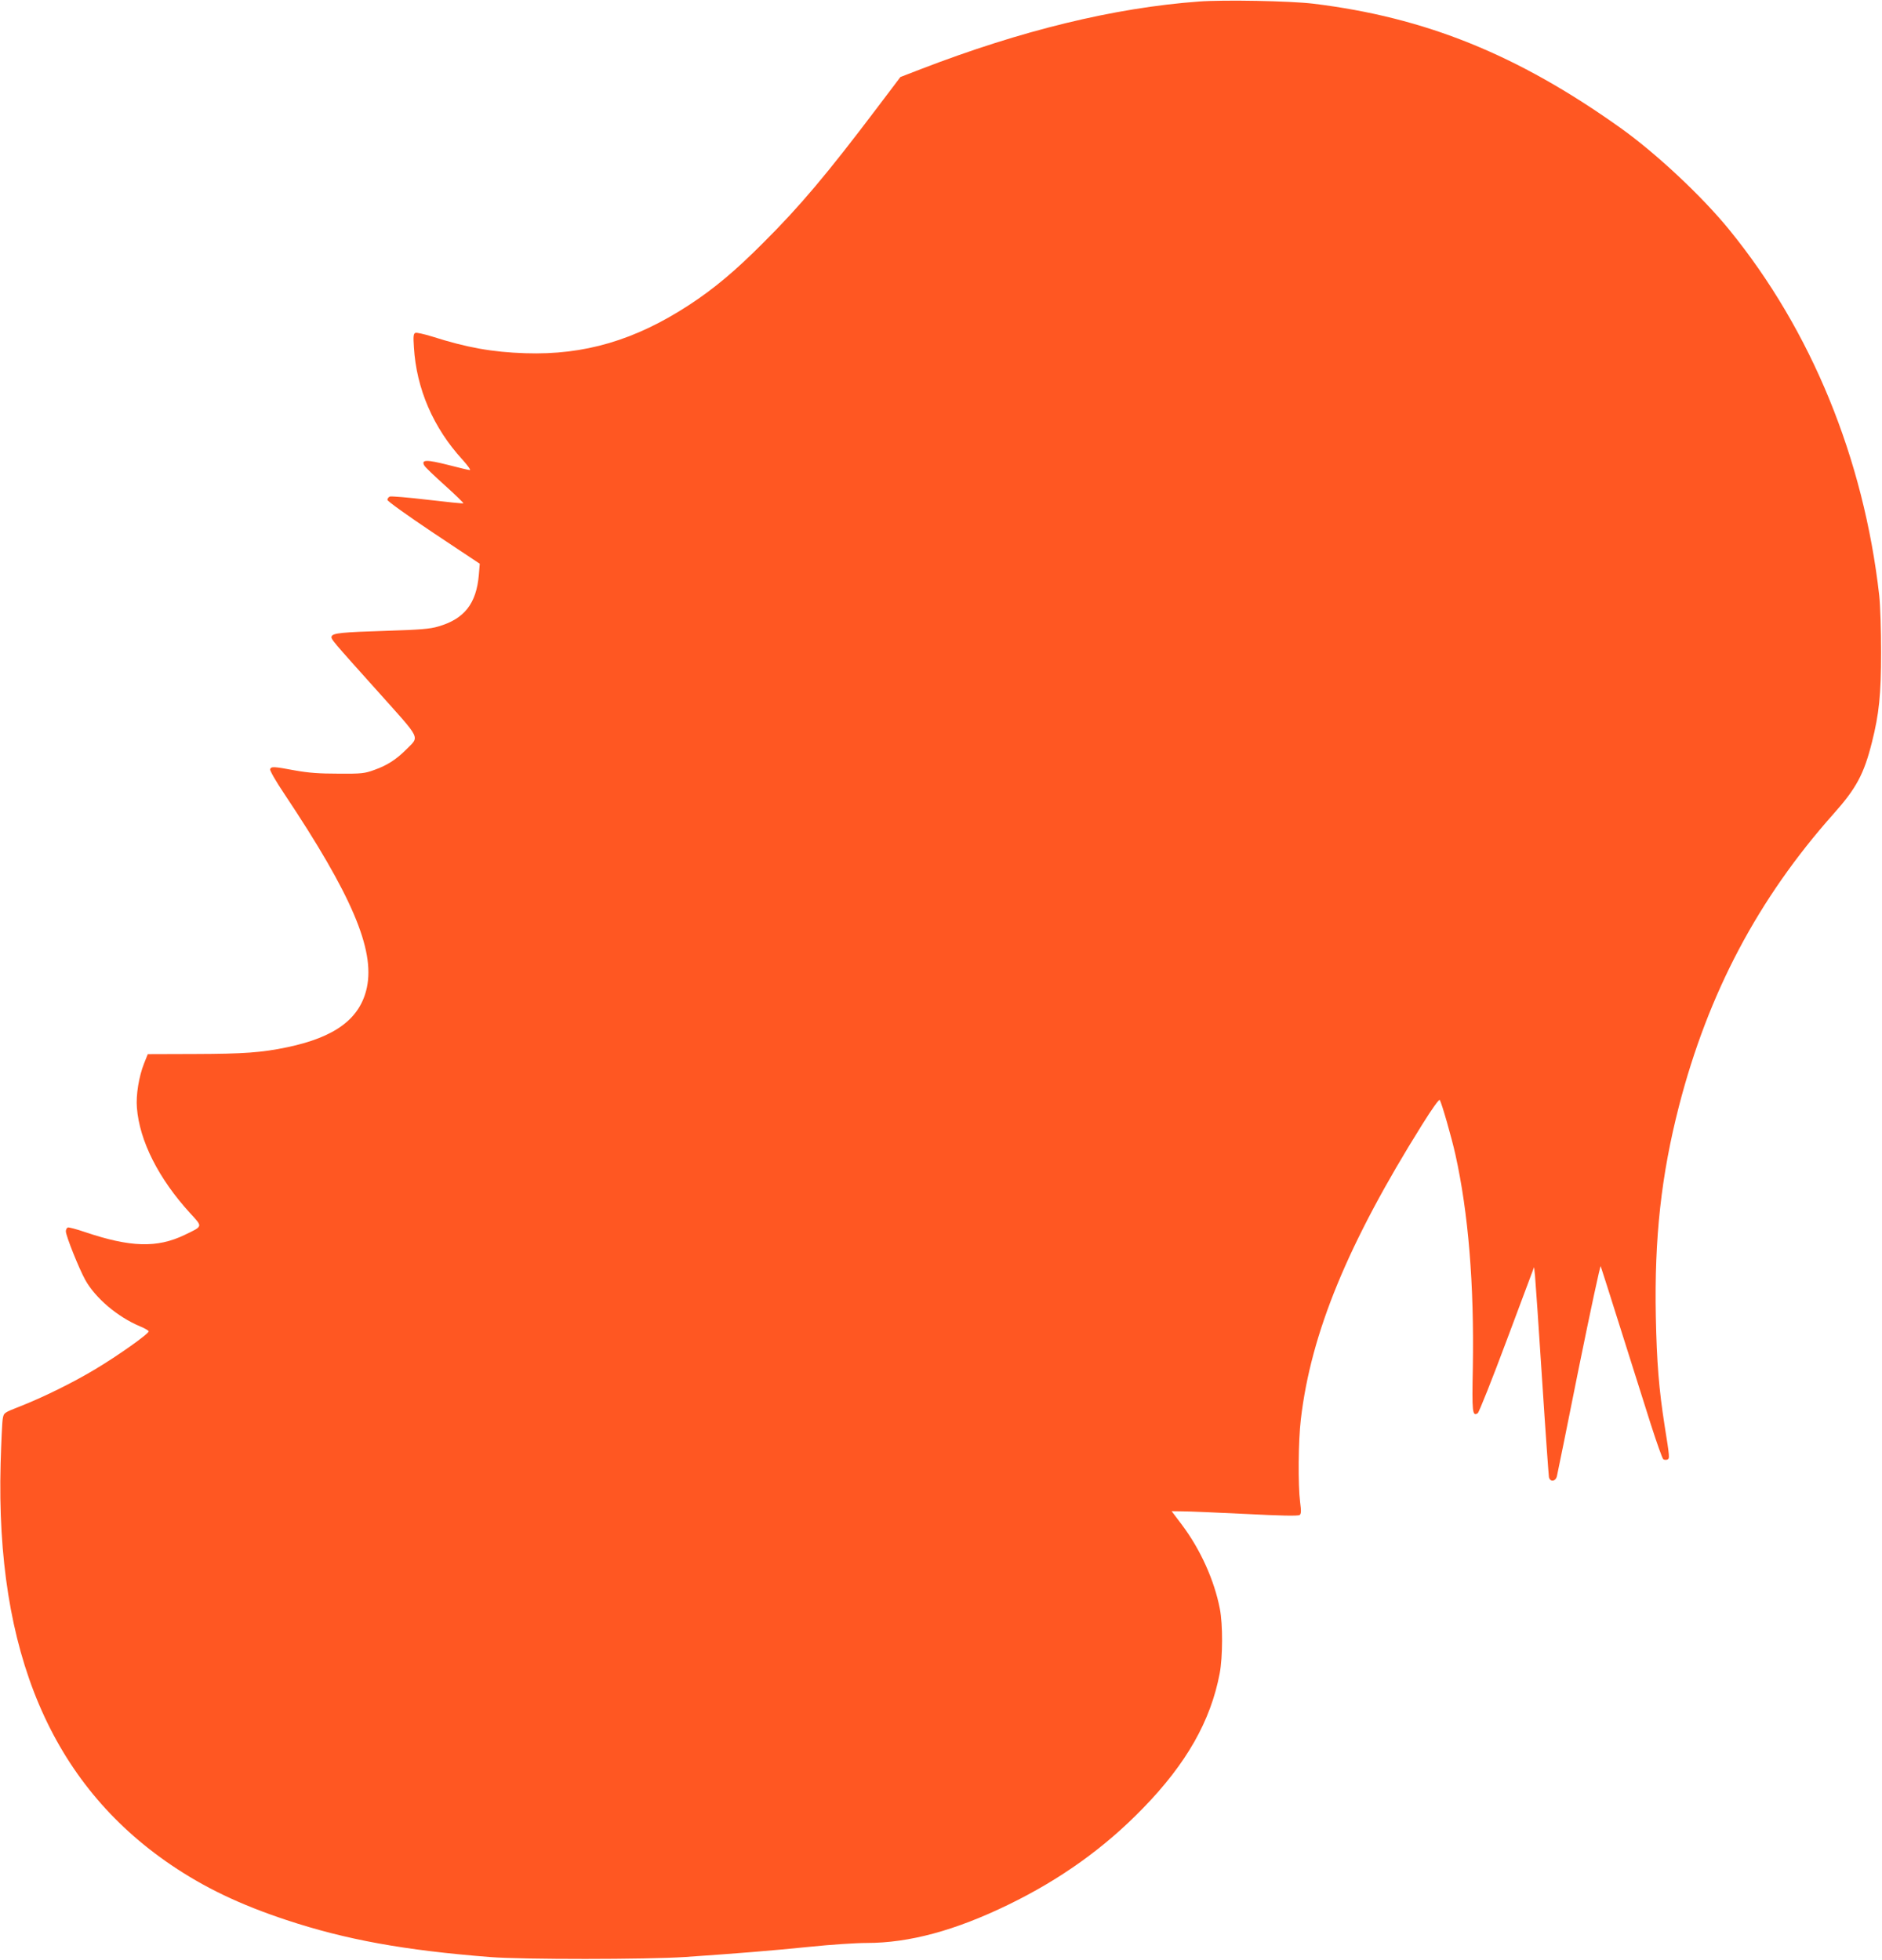
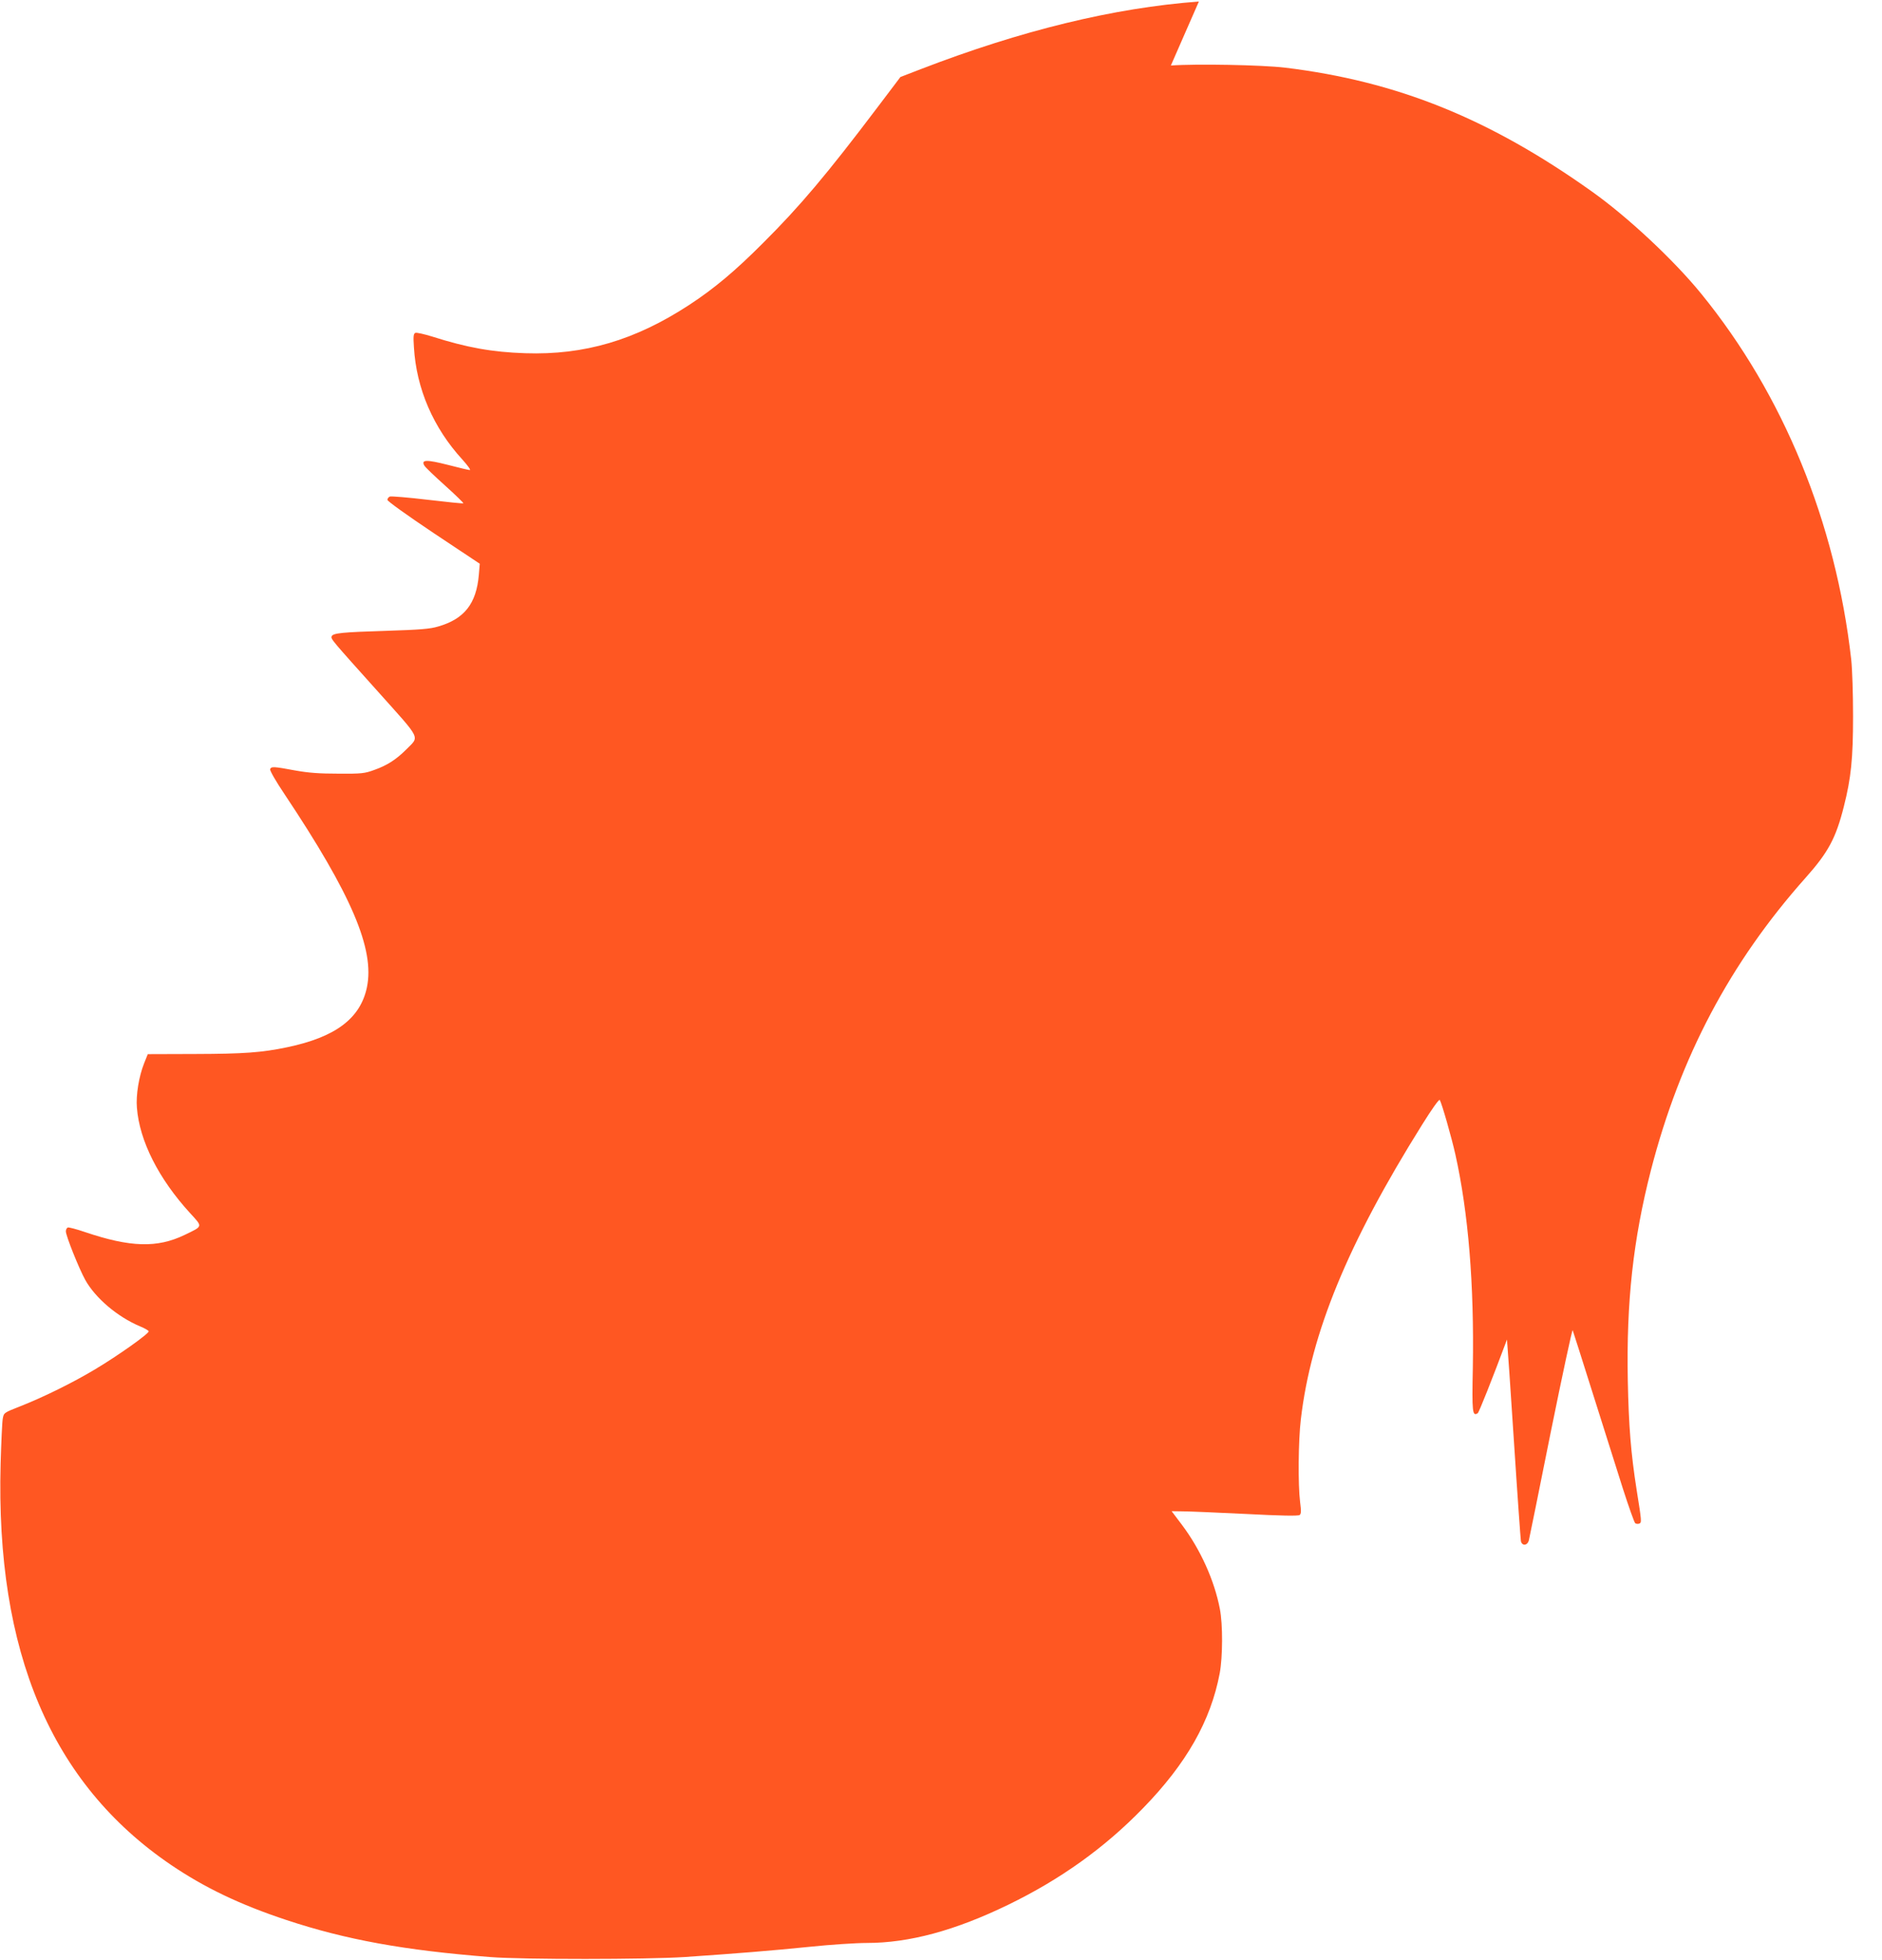
<svg xmlns="http://www.w3.org/2000/svg" version="1.0" width="1229pt" height="1280pt" viewBox="0 0 1229 1280" preserveAspectRatio="xMidYMid meet">
  <g transform="translate(0,1280) scale(0.1,-0.1)" fill="#ff5722" stroke="none">
-     <path d="M7829 12790 c-555 -41 -1161 -189 -1817 -442 l-132 -51 -152 -201 c-328 -434 -505 -644 -743 -881 -185 -186 -323 -301 -485 -407 -352 -230 -684 -328 -1070 -315 -216 7 -382 37 -608 109 -52 16 -101 27 -109 24 -13 -5 -15 -21 -10 -94 16 -271 127 -527 317 -734 34 -38 56 -68 48 -68 -7 0 -72 15 -144 34 -138 35 -174 34 -154 -3 5 -11 66 -69 135 -131 69 -62 123 -115 121 -117 -2 -3 -107 8 -234 23 -126 15 -237 24 -246 21 -9 -4 -16 -13 -16 -22 0 -8 126 -99 301 -216 l302 -201 -6 -72 c-16 -189 -95 -289 -266 -338 -53 -16 -118 -21 -336 -28 -292 -9 -351 -15 -359 -36 -7 -17 -2 -22 303 -362 288 -322 271 -288 183 -378 -64 -64 -124 -103 -206 -132 -65 -24 -84 -26 -236 -25 -124 0 -194 5 -283 21 -140 26 -156 27 -163 8 -3 -8 38 -80 94 -163 438 -657 590 -1013 538 -1262 -43 -203 -205 -325 -521 -391 -167 -35 -284 -43 -600 -44 l-310 -1 -24 -60 c-34 -86 -54 -207 -47 -290 17 -217 142 -464 348 -689 83 -91 85 -83 -37 -142 -179 -86 -354 -81 -650 19 -55 19 -106 32 -112 30 -7 -3 -13 -14 -13 -25 0 -29 85 -242 127 -318 66 -118 210 -241 358 -303 29 -12 54 -26 56 -32 4 -14 -200 -159 -351 -249 -145 -87 -336 -181 -488 -241 -107 -42 -107 -42 -114 -81 -4 -21 -10 -154 -14 -294 -33 -1231 331 -2088 1111 -2619 221 -150 453 -261 755 -361 389 -129 770 -198 1330 -242 215 -17 1022 -16 1270 0 338 23 572 42 818 67 134 14 301 25 372 25 278 0 577 81 925 250 341 166 628 371 880 631 283 291 441 569 500 880 20 107 21 319 1 421 -36 187 -127 388 -247 548 l-68 90 72 -1 c40 0 225 -8 411 -17 228 -12 343 -14 353 -7 10 8 11 25 3 85 -14 112 -12 398 5 541 66 563 307 1148 791 1922 64 103 112 170 116 163 14 -24 77 -244 102 -356 85 -382 123 -848 114 -1392 -6 -294 -3 -320 32 -298 8 5 94 221 191 481 l177 473 6 -55 c3 -30 24 -333 46 -674 22 -341 43 -630 45 -643 8 -33 43 -29 52 6 4 15 68 333 143 707 76 374 140 673 143 665 3 -8 63 -195 132 -415 70 -220 158 -499 196 -620 39 -121 75 -223 81 -226 6 -4 18 -5 26 -2 16 7 16 12 -17 218 -38 242 -52 419 -58 715 -10 515 35 923 151 1375 191 740 517 1356 1010 1910 148 166 198 259 250 466 47 186 60 312 60 589 0 144 -5 305 -12 370 -101 895 -443 1731 -980 2390 -179 220 -480 501 -712 666 -671 478 -1273 721 -2005 810 -153 18 -580 26 -746 14z" />
+     <path d="M7829 12790 c-555 -41 -1161 -189 -1817 -442 l-132 -51 -152 -201 c-328 -434 -505 -644 -743 -881 -185 -186 -323 -301 -485 -407 -352 -230 -684 -328 -1070 -315 -216 7 -382 37 -608 109 -52 16 -101 27 -109 24 -13 -5 -15 -21 -10 -94 16 -271 127 -527 317 -734 34 -38 56 -68 48 -68 -7 0 -72 15 -144 34 -138 35 -174 34 -154 -3 5 -11 66 -69 135 -131 69 -62 123 -115 121 -117 -2 -3 -107 8 -234 23 -126 15 -237 24 -246 21 -9 -4 -16 -13 -16 -22 0 -8 126 -99 301 -216 l302 -201 -6 -72 c-16 -189 -95 -289 -266 -338 -53 -16 -118 -21 -336 -28 -292 -9 -351 -15 -359 -36 -7 -17 -2 -22 303 -362 288 -322 271 -288 183 -378 -64 -64 -124 -103 -206 -132 -65 -24 -84 -26 -236 -25 -124 0 -194 5 -283 21 -140 26 -156 27 -163 8 -3 -8 38 -80 94 -163 438 -657 590 -1013 538 -1262 -43 -203 -205 -325 -521 -391 -167 -35 -284 -43 -600 -44 l-310 -1 -24 -60 c-34 -86 -54 -207 -47 -290 17 -217 142 -464 348 -689 83 -91 85 -83 -37 -142 -179 -86 -354 -81 -650 19 -55 19 -106 32 -112 30 -7 -3 -13 -14 -13 -25 0 -29 85 -242 127 -318 66 -118 210 -241 358 -303 29 -12 54 -26 56 -32 4 -14 -200 -159 -351 -249 -145 -87 -336 -181 -488 -241 -107 -42 -107 -42 -114 -81 -4 -21 -10 -154 -14 -294 -33 -1231 331 -2088 1111 -2619 221 -150 453 -261 755 -361 389 -129 770 -198 1330 -242 215 -17 1022 -16 1270 0 338 23 572 42 818 67 134 14 301 25 372 25 278 0 577 81 925 250 341 166 628 371 880 631 283 291 441 569 500 880 20 107 21 319 1 421 -36 187 -127 388 -247 548 l-68 90 72 -1 c40 0 225 -8 411 -17 228 -12 343 -14 353 -7 10 8 11 25 3 85 -14 112 -12 398 5 541 66 563 307 1148 791 1922 64 103 112 170 116 163 14 -24 77 -244 102 -356 85 -382 123 -848 114 -1392 -6 -294 -3 -320 32 -298 8 5 94 221 191 481 c3 -30 24 -333 46 -674 22 -341 43 -630 45 -643 8 -33 43 -29 52 6 4 15 68 333 143 707 76 374 140 673 143 665 3 -8 63 -195 132 -415 70 -220 158 -499 196 -620 39 -121 75 -223 81 -226 6 -4 18 -5 26 -2 16 7 16 12 -17 218 -38 242 -52 419 -58 715 -10 515 35 923 151 1375 191 740 517 1356 1010 1910 148 166 198 259 250 466 47 186 60 312 60 589 0 144 -5 305 -12 370 -101 895 -443 1731 -980 2390 -179 220 -480 501 -712 666 -671 478 -1273 721 -2005 810 -153 18 -580 26 -746 14z" />
  </g>
</svg>